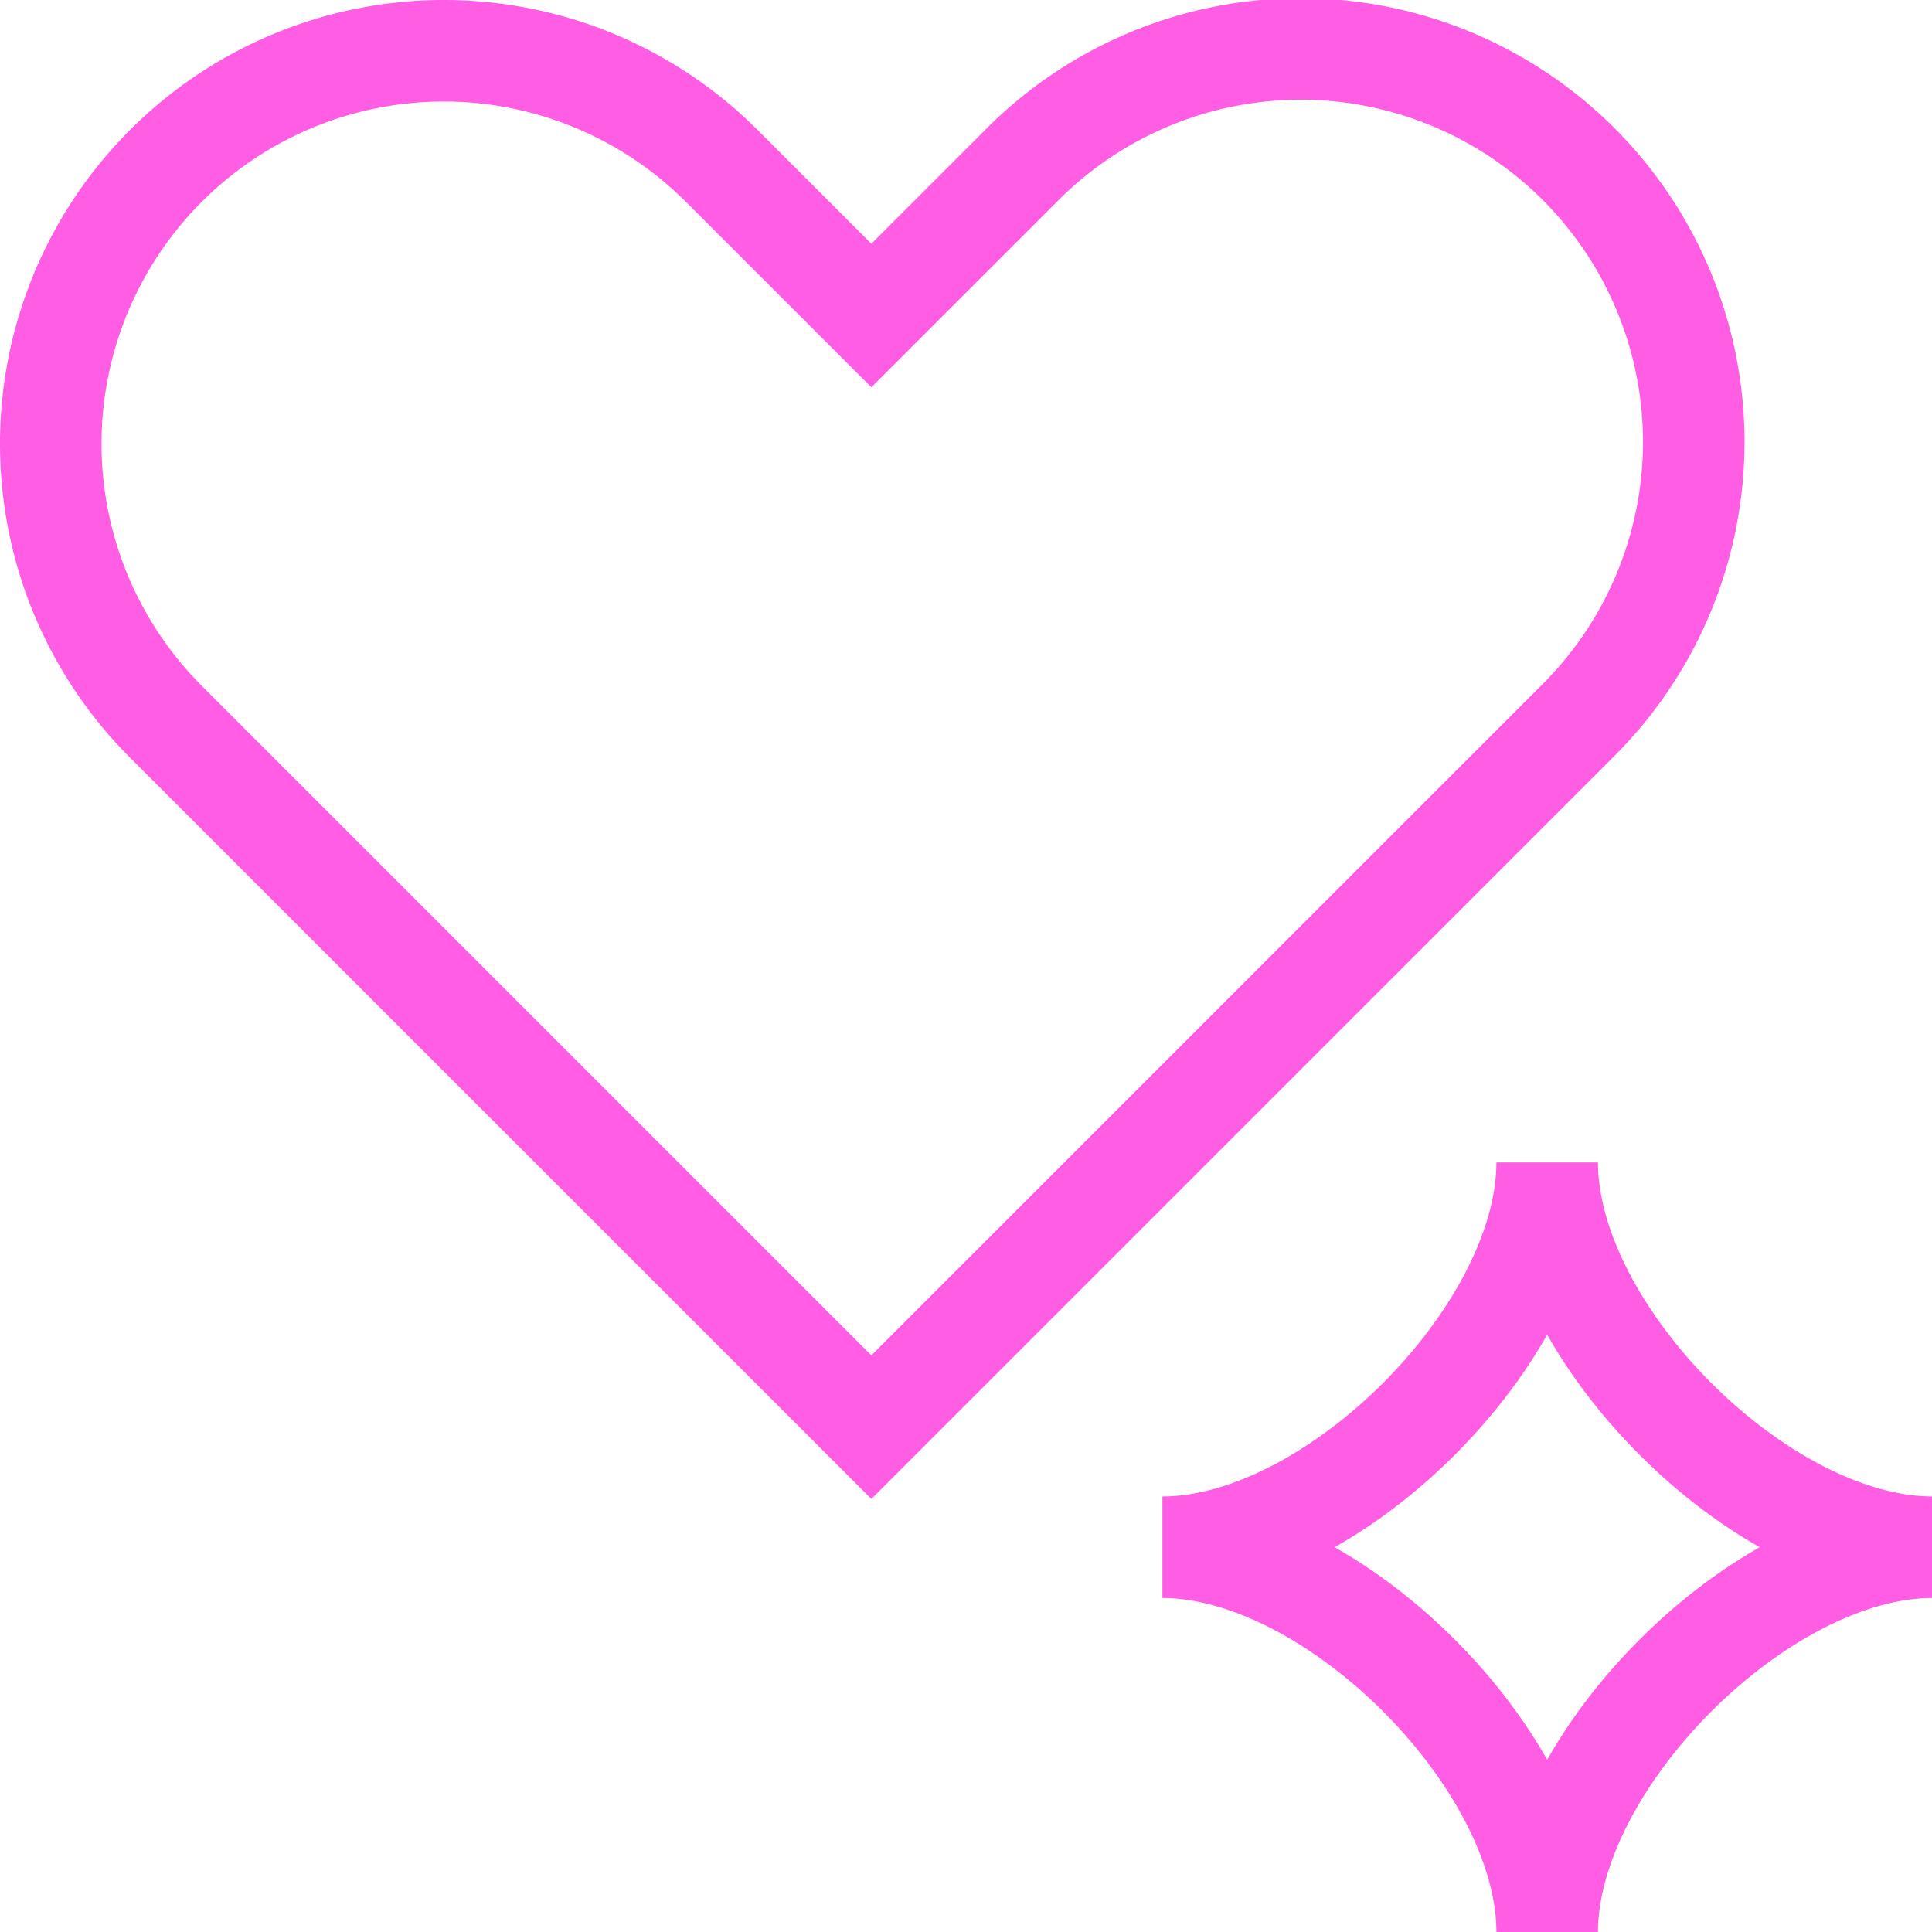
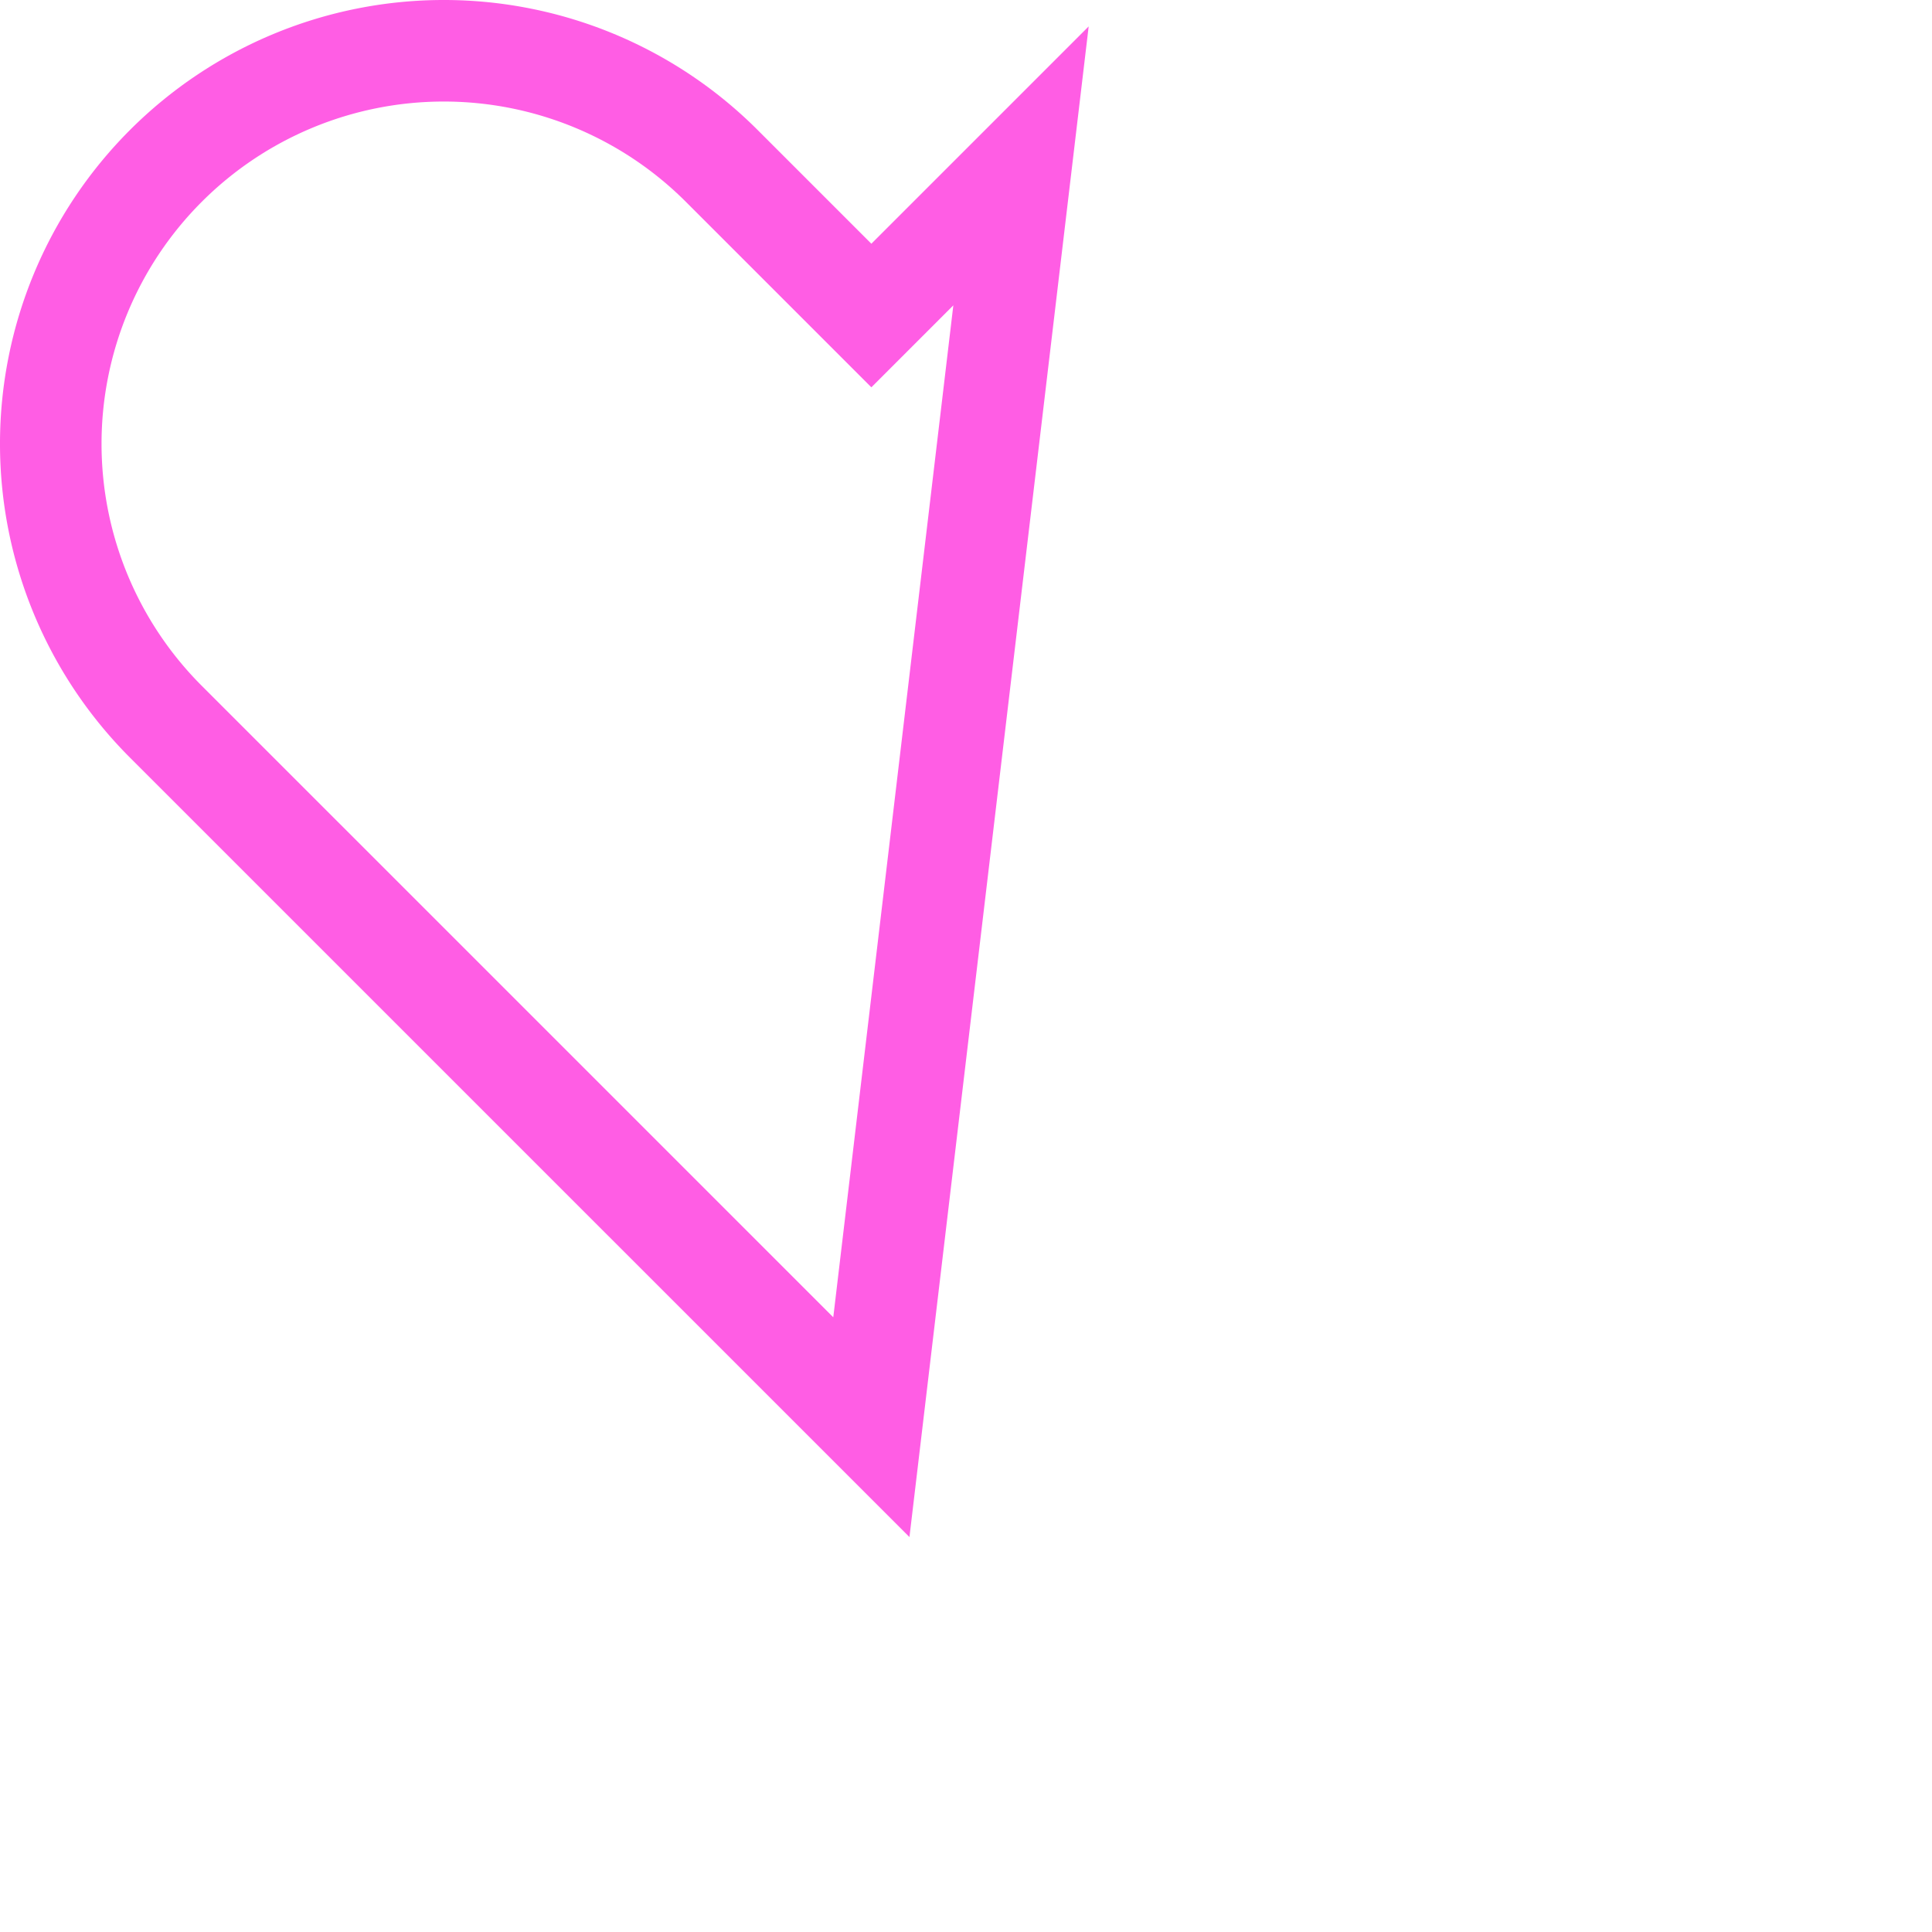
<svg xmlns="http://www.w3.org/2000/svg" width="57.08" height="57.08" viewBox="0 0 57.08 57.08">
  <g transform="translate(1.5 1.5)">
-     <path d="M54.242,65.611c5.053,0,11.368-6.316,11.368-11.368,0,5.053,6.316,11.368,11.369,11.368-5.053,0-11.369,6.316-11.369,11.369C65.611,71.927,59.295,65.611,54.242,65.611Z" transform="translate(-21.399 -21.399)" fill="none" stroke="#ff5de4" stroke-width="3" />
-     <path d="M26.991,10.569l4.421,4.421,4.421-4.421A11.612,11.612,0,1,1,52.254,26.991L31.412,47.833,10.569,26.991A11.612,11.612,0,0,1,26.991,10.569Z" transform="translate(-7.168 -7.168)" fill="none" stroke="#ff5de4" stroke-width="3" />
+     <path d="M26.991,10.569l4.421,4.421,4.421-4.421L31.412,47.833,10.569,26.991A11.612,11.612,0,0,1,26.991,10.569Z" transform="translate(-7.168 -7.168)" fill="none" stroke="#ff5de4" stroke-width="3" />
  </g>
</svg>